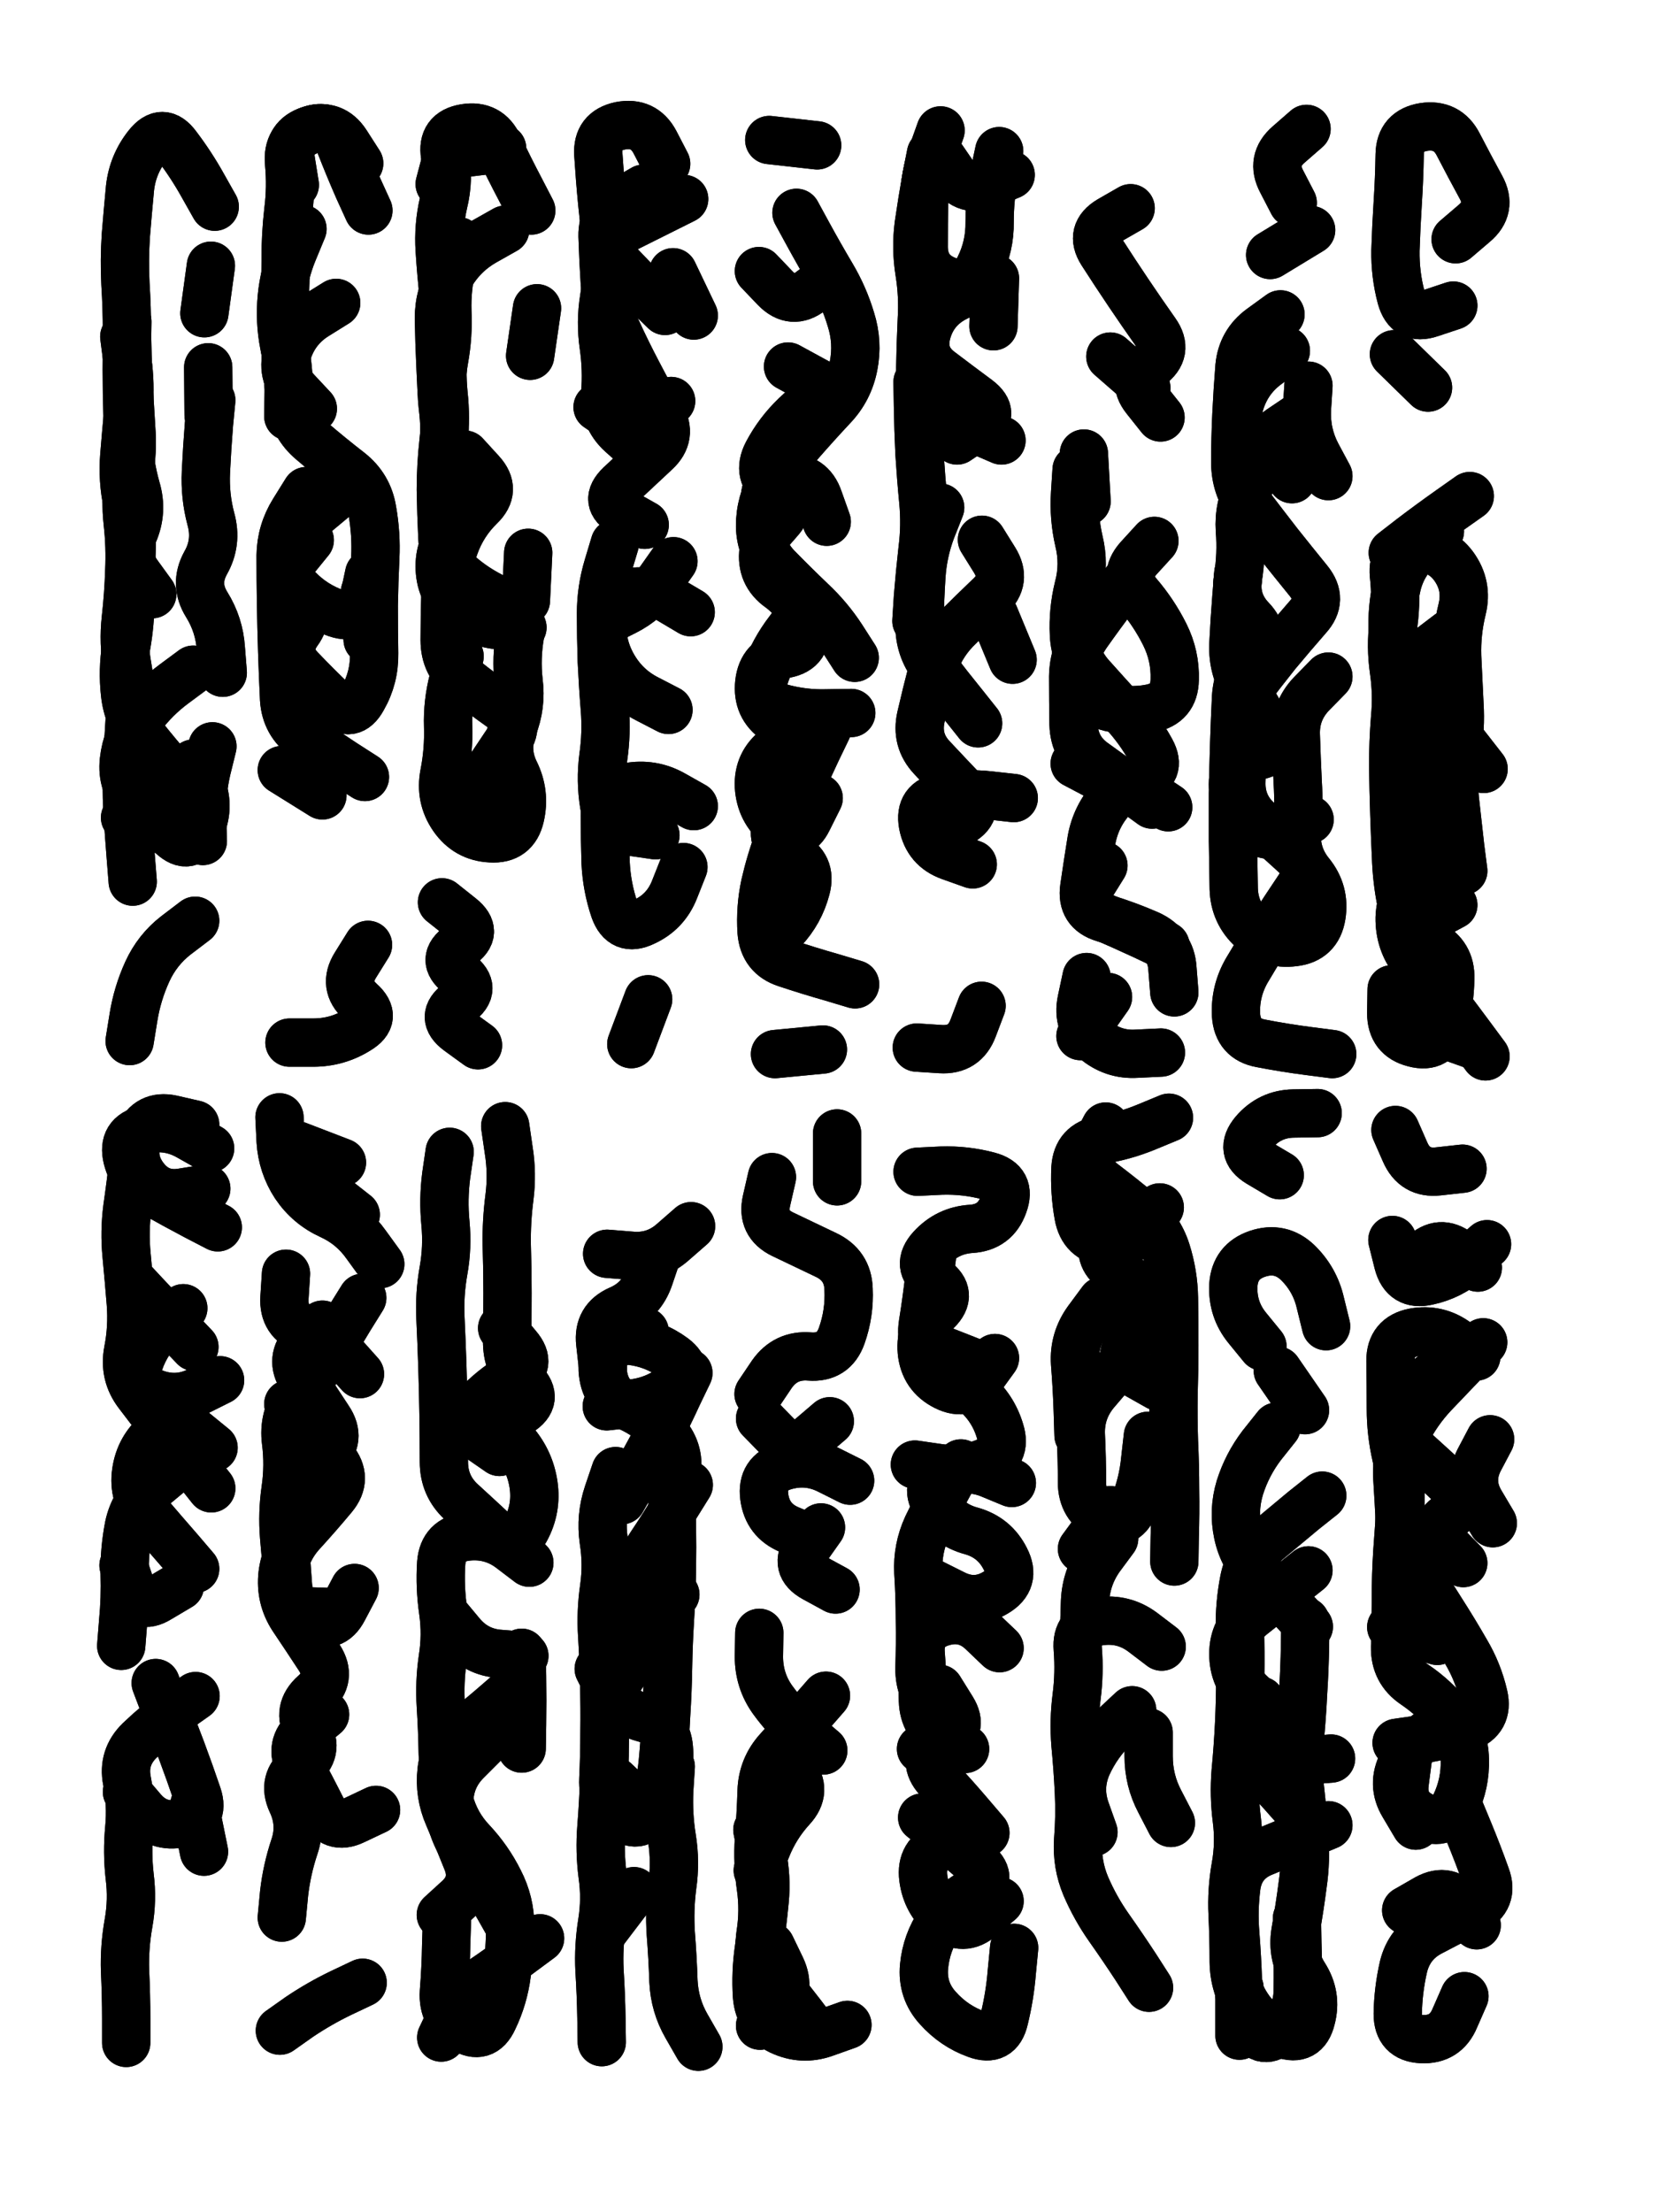
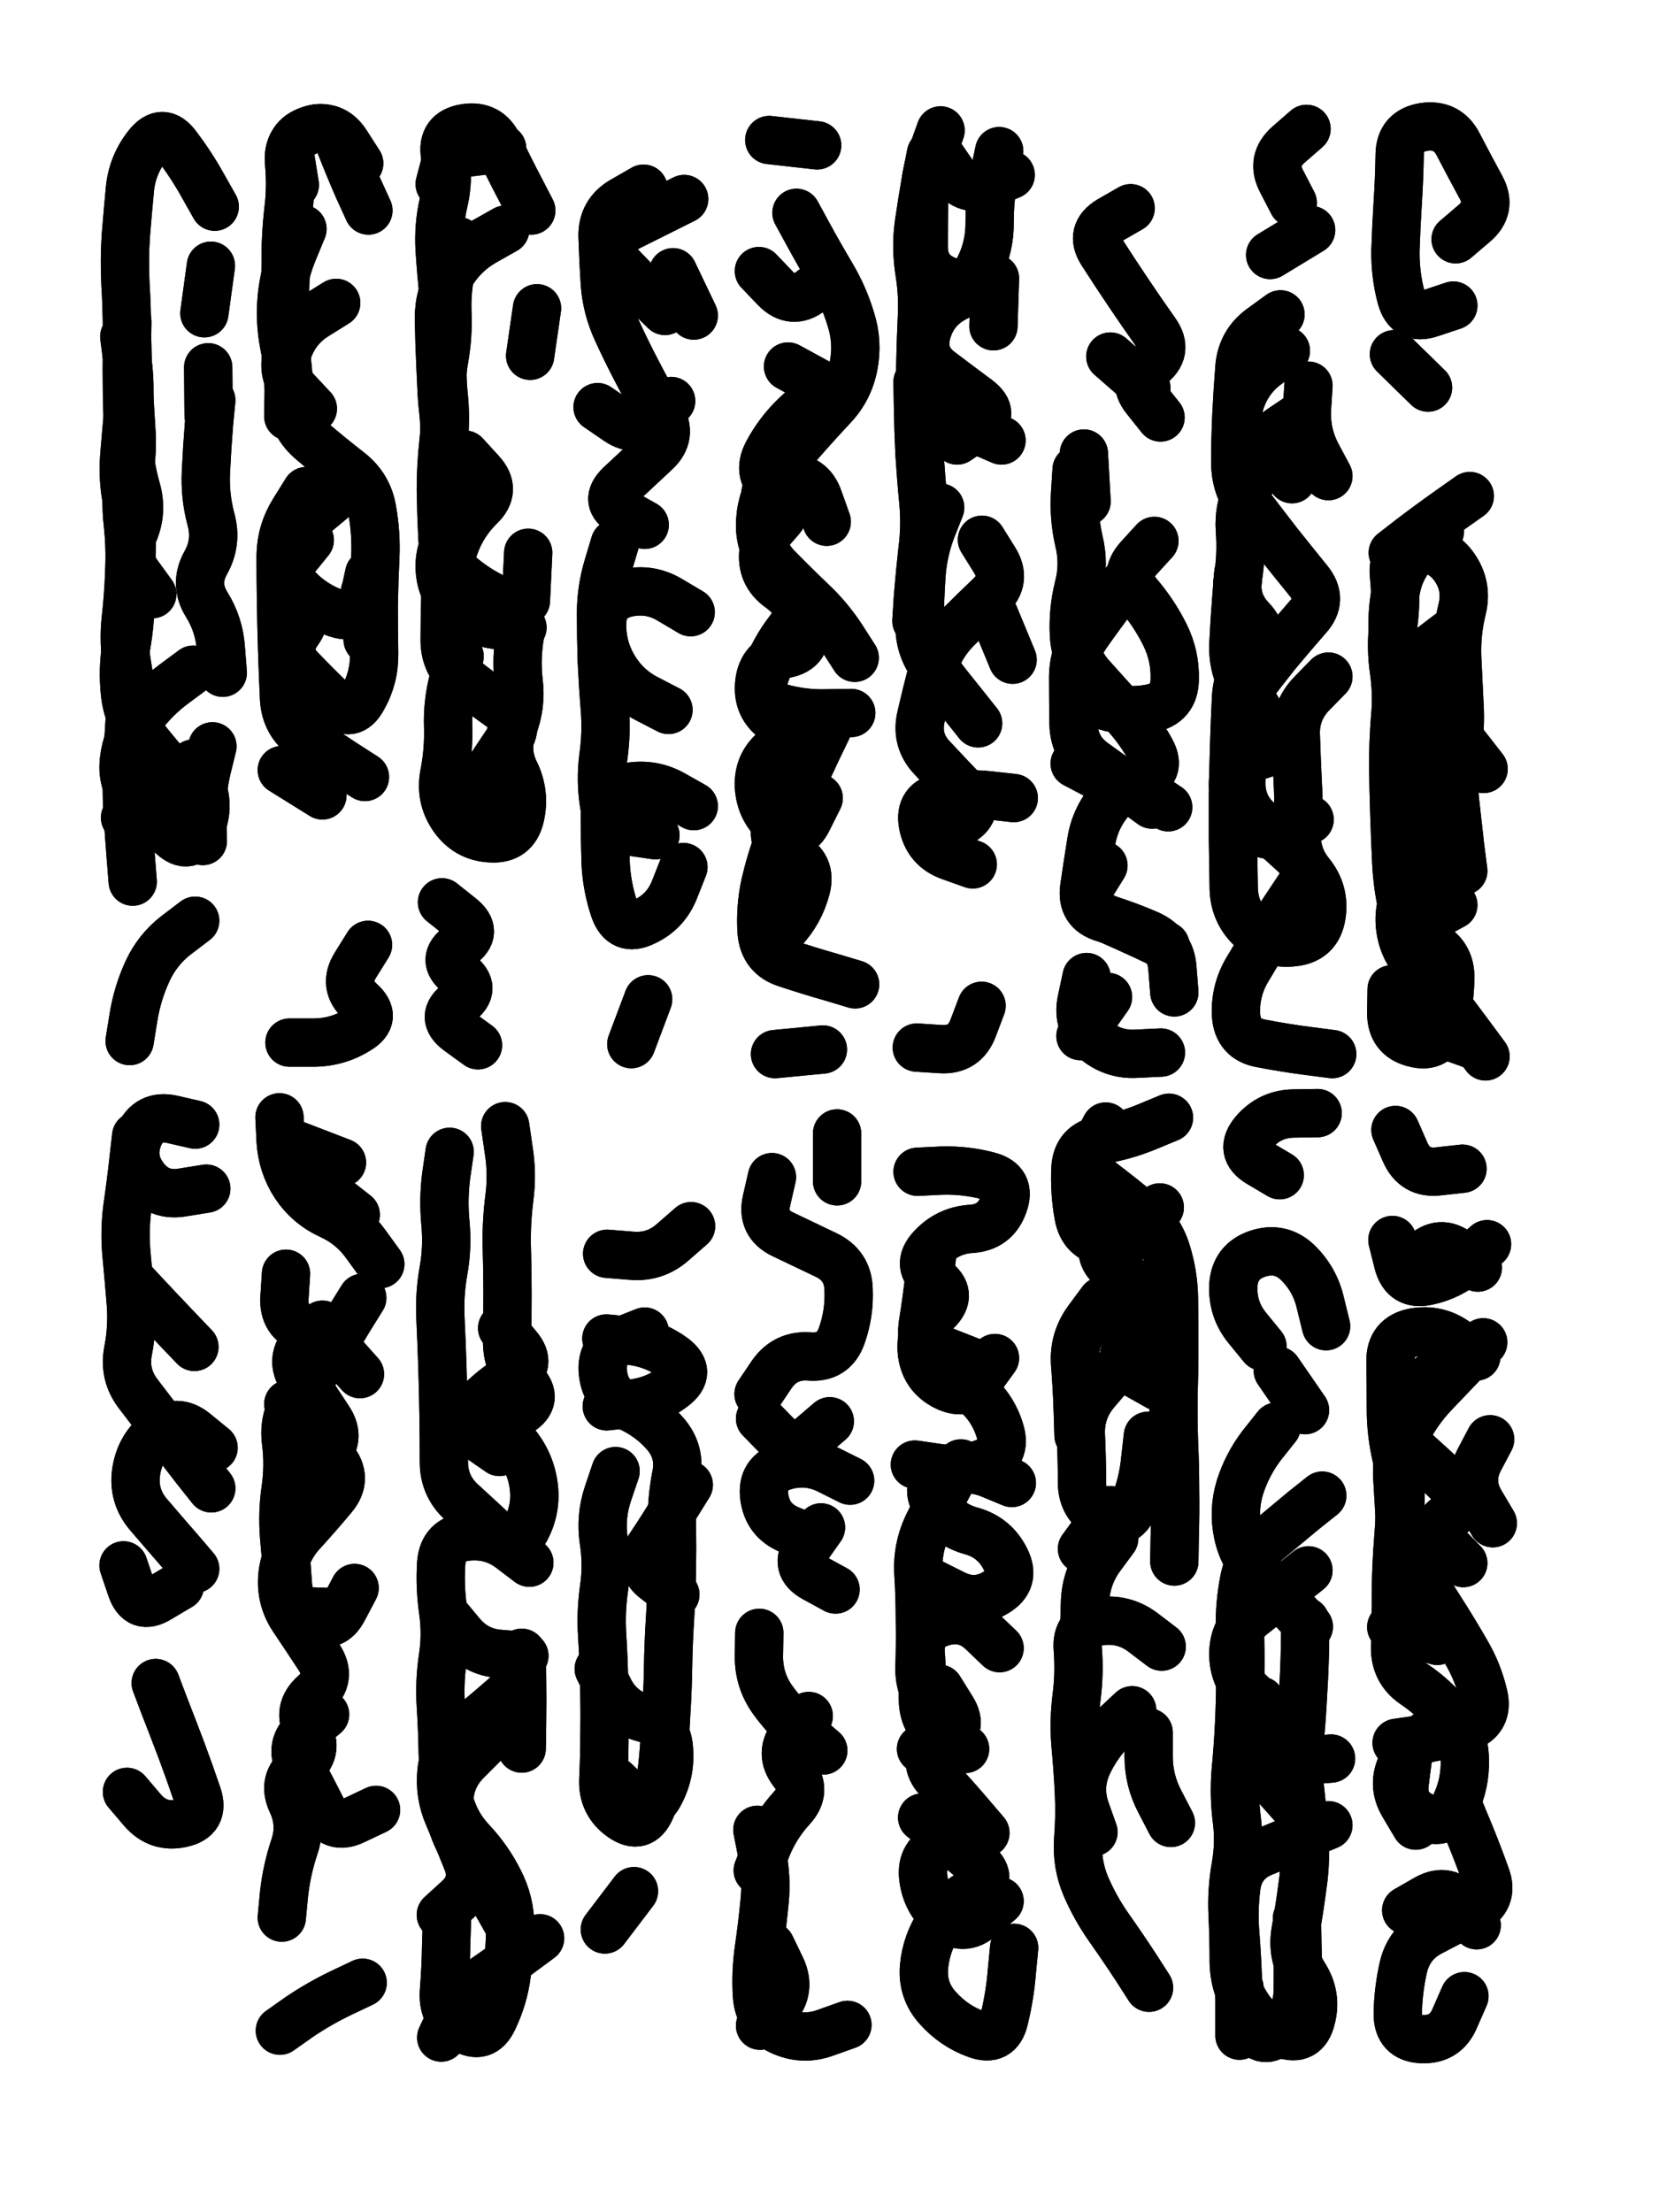
<svg xmlns="http://www.w3.org/2000/svg" viewBox="0 0 4329 5772">
  <title>Infinite Scribble #2455</title>
  <defs>
    <filter id="piece_2455_3_4_filter" x="-100" y="-100" width="4529" height="5972" filterUnits="userSpaceOnUse">
      <feTurbulence result="lineShape_distorted_turbulence" type="turbulence" baseFrequency="31746e-6" numOctaves="3" />
      <feGaussianBlur in="lineShape_distorted_turbulence" result="lineShape_distorted_turbulence_smoothed" stdDeviation="37800e-3" />
      <feDisplacementMap in="SourceGraphic" in2="lineShape_distorted_turbulence_smoothed" result="lineShape_distorted_results_shifted" scale="22680e-2" xChannelSelector="R" yChannelSelector="G" />
      <feOffset in="lineShape_distorted_results_shifted" result="lineShape_distorted" dx="-5670e-2" dy="-5670e-2" />
      <feGaussianBlur in="lineShape_distorted" result="lineShape_1" stdDeviation="6300e-3" />
      <feColorMatrix in="lineShape_1" result="lineShape" type="matrix" values="1 0 0 0 0  0 1 0 0 0  0 0 1 0 0  0 0 0 7560e-3 -3780e-3" />
      <feGaussianBlur in="lineShape" result="shrank_blurred" stdDeviation="10000e-3" />
      <feColorMatrix in="shrank_blurred" result="shrank" type="matrix" values="1 0 0 0 0 0 1 0 0 0 0 0 1 0 0 0 0 0 7360e-3 -4080e-3" />
      <feColorMatrix in="lineShape" result="border_filled" type="matrix" values="0.5 0 0 0 -0.15  0 0.5 0 0 -0.15  0 0 0.5 0 -0.15  0 0 0 1 0" />
      <feComposite in="border_filled" in2="shrank" result="border" operator="out" />
      <feColorMatrix in="lineShape" result="adjustedColor" type="matrix" values="0.95 0 0 0 -0.05  0 0.95 0 0 -0.05  0 0 0.95 0 -0.05  0 0 0 1 0" />
      <feMorphology in="lineShape" result="frost1_shrink" operator="erode" radius="12600e-3" />
      <feColorMatrix in="frost1_shrink" result="frost1" type="matrix" values="2 0 0 0 0.05  0 2 0 0 0.05  0 0 2 0 0.05  0 0 0 0.5 0" />
      <feMorphology in="lineShape" result="frost2_shrink" operator="erode" radius="37800e-3" />
      <feColorMatrix in="frost2_shrink" result="frost2" type="matrix" values="2 0 0 0 0.35  0 2 0 0 0.35  0 0 2 0 0.35  0 0 0 0.5 0" />
      <feMerge result="shapes_linestyle_colors">
        <feMergeNode in="frost1" />
        <feMergeNode in="frost2" />
      </feMerge>
      <feTurbulence result="shapes_linestyle_linestyle_turbulence" type="turbulence" baseFrequency="238e-3" numOctaves="2" />
      <feDisplacementMap in="shapes_linestyle_colors" in2="shapes_linestyle_linestyle_turbulence" result="frost" scale="-84000e-3" xChannelSelector="R" yChannelSelector="G" />
      <feMerge result="shapes_linestyle">
        <feMergeNode in="adjustedColor" />
        <feMergeNode in="frost" />
      </feMerge>
      <feComposite in="shapes_linestyle" in2="shrank" result="shapes_linestyle_cropped" operator="atop" />
      <feComposite in="border" in2="shapes_linestyle_cropped" result="shapes" operator="over" />
    </filter>
    <filter id="piece_2455_3_4_shadow" x="-100" y="-100" width="4529" height="5972" filterUnits="userSpaceOnUse">
      <feColorMatrix in="SourceGraphic" result="result_blackened" type="matrix" values="0 0 0 0 0  0 0 0 0 0  0 0 0 0 0  0 0 0 0.8 0" />
      <feGaussianBlur in="result_blackened" result="result_blurred" stdDeviation="37800e-3" />
      <feComposite in="SourceGraphic" in2="result_blurred" result="result" operator="over" />
    </filter>
    <filter id="piece_2455_3_4_overall" x="-100" y="-100" width="4529" height="5972" filterUnits="userSpaceOnUse">
      <feTurbulence result="background_texture_bumps" type="fractalNoise" baseFrequency="61e-3" numOctaves="3" />
      <feDiffuseLighting in="background_texture_bumps" result="background_texture" surfaceScale="1" diffuseConstant="2" lighting-color="#aaa">
        <feDistantLight azimuth="225" elevation="20" />
      </feDiffuseLighting>
      <feColorMatrix in="background_texture" result="background_texturelightened" type="matrix" values="0.6 0 0 0 0.8  0 0.6 0 0 0.8  0 0 0.6 0 0.8  0 0 0 1 0" />
      <feColorMatrix in="SourceGraphic" result="background_darkened" type="matrix" values="2 0 0 0 -1  0 2 0 0 -1  0 0 2 0 -1  0 0 0 1 0" />
      <feMorphology in="background_darkened" result="background_glow_1_thicken" operator="dilate" radius="0" />
      <feColorMatrix in="background_glow_1_thicken" result="background_glow_1_thicken_colored" type="matrix" values="0 0 0 0 0  0 0 0 0 0  0 0 0 0 0  0 0 0 0.7 0" />
      <feGaussianBlur in="background_glow_1_thicken_colored" result="background_glow_1" stdDeviation="65200e-3" />
      <feMorphology in="background_darkened" result="background_glow_2_thicken" operator="dilate" radius="0" />
      <feColorMatrix in="background_glow_2_thicken" result="background_glow_2_thicken_colored" type="matrix" values="0 0 0 0 0  0 0 0 0 0  0 0 0 0 0  0 0 0 0 0" />
      <feGaussianBlur in="background_glow_2_thicken_colored" result="background_glow_2" stdDeviation="0" />
      <feComposite in="background_glow_1" in2="background_glow_2" result="background_glow" operator="out" />
      <feBlend in="background_glow" in2="background_texturelightened" result="background" mode="normal" />
    </filter>
    <clipPath id="piece_2455_3_4_clip">
      <rect x="0" y="0" width="4329" height="5772" />
    </clipPath>
    <g id="layer_3" filter="url(#piece_2455_3_4_filter)" stroke-width="126" stroke-linecap="round" fill="none">
      <path d="M 566 2459 Q 566 2459 516 2497 Q 467 2535 441 2592 Q 415 2649 405 2711 L 395 2773 M 403 2357 Q 403 2357 398 2294 Q 393 2232 389 2169 Q 386 2107 389 2044 Q 392 1982 396 1919 Q 400 1857 389 1795 Q 378 1734 385 1671 Q 392 1609 394 1546 Q 397 1484 390 1421 Q 383 1359 393 1297 Q 404 1235 399 1172 Q 395 1110 392 1047 Q 389 985 388 922 Q 388 860 384 797 Q 381 735 385 672 Q 390 610 396 547 Q 403 485 442 436 Q 481 387 518 437 Q 556 487 586 541 L 617 596 M 611 2004 Q 611 2004 596 2065 Q 582 2126 584 2188 L 586 2251 M 608 1101 Q 608 1101 602 1163 Q 597 1226 594 1288 Q 591 1351 607 1411 Q 624 1472 593 1526 Q 563 1581 596 1634 Q 629 1687 633 1749 L 638 1812" stroke="hsl(339,100%,58%)" />
      <path d="M 865 1466 Q 865 1466 826 1514 Q 787 1563 828 1609 Q 870 1656 833 1706 Q 797 1757 840 1802 Q 883 1847 928 1890 Q 973 1934 1003 1879 Q 1034 1825 1033 1762 Q 1032 1700 1032 1637 Q 1033 1575 1036 1512 Q 1039 1450 1028 1388 Q 1018 1326 968 1287 Q 919 1249 871 1208 Q 823 1168 815 1106 Q 807 1044 802 981 Q 797 919 799 856 Q 802 794 802 731 Q 802 669 809 607 Q 817 545 811 482 Q 805 420 863 397 Q 922 375 944 433 Q 967 492 992 549 L 1018 606 M 1017 2522 Q 1017 2522 984 2575 Q 951 2628 997 2670 Q 1044 2712 990 2744 Q 937 2777 874 2777 L 812 2777 M 898 2132 L 792 2066" stroke="hsl(3,100%,57%)" />
      <path d="M 1270 1243 Q 1270 1243 1312 1289 Q 1354 1335 1309 1378 Q 1264 1422 1243 1481 Q 1222 1540 1219 1602 Q 1217 1665 1217 1727 Q 1217 1790 1266 1828 Q 1315 1867 1366 1903 Q 1417 1940 1382 1991 Q 1347 2043 1313 2095 Q 1279 2148 1332 2181 L 1385 2215 M 1429 1624 L 1435 1499 M 1375 656 Q 1375 656 1320 687 Q 1266 718 1234 771 Q 1202 825 1202 887 Q 1203 950 1206 1012 L 1209 1075 M 1236 416 L 1204 537 M 1304 2784 Q 1304 2784 1253 2747 Q 1203 2710 1253 2673 Q 1304 2636 1254 2598 Q 1205 2560 1256 2524 Q 1308 2489 1259 2450 L 1210 2411 M 1440 985 L 1458 861" stroke="hsl(12,100%,56%)" />
      <path d="M 1801 1909 Q 1801 1909 1745 1880 Q 1690 1852 1658 1798 Q 1626 1744 1628 1681 Q 1630 1619 1691 1604 Q 1752 1590 1805 1622 L 1859 1654 M 1736 549 Q 1736 549 1682 580 Q 1628 611 1629 673 Q 1631 736 1635 798 Q 1640 861 1666 918 Q 1692 975 1721 1030 Q 1750 1086 1781 1140 Q 1813 1194 1767 1236 Q 1721 1279 1675 1322 Q 1630 1365 1684 1395 L 1739 1426 M 1748 2664 L 1704 2781 M 1867 880 L 1813 767 M 1840 2319 Q 1840 2319 1817 2377 Q 1794 2436 1737 2462 Q 1681 2489 1660 2430 Q 1640 2371 1637 2308 Q 1635 2246 1635 2183 Q 1635 2121 1696 2110 Q 1758 2099 1812 2129 L 1867 2160" stroke="hsl(21,100%,57%)" />
      <path d="M 2215 1959 Q 2215 1959 2188 2015 Q 2161 2072 2136 2129 Q 2112 2187 2089 2245 Q 2067 2304 2053 2365 Q 2040 2426 2044 2488 Q 2049 2551 2108 2570 Q 2168 2590 2228 2607 L 2288 2625 M 2135 612 Q 2135 612 2165 667 Q 2195 722 2227 776 Q 2259 830 2277 890 Q 2296 950 2284 1011 Q 2272 1073 2229 1118 Q 2186 1164 2145 1211 Q 2104 1259 2072 1313 Q 2040 1367 2040 1429 Q 2041 1492 2084 1537 Q 2128 1582 2173 1625 Q 2219 1668 2253 1720 L 2287 1773 M 2079 2807 L 2204 2795 M 2064 422 L 2189 436" stroke="hsl(30,100%,57%)" />
      <path d="M 2618 2681 Q 2618 2681 2596 2739 Q 2574 2798 2511 2794 L 2449 2790 M 2595 2312 Q 2595 2312 2536 2291 Q 2477 2270 2465 2208 Q 2454 2147 2515 2136 Q 2577 2125 2639 2132 L 2702 2139 M 2510 1381 Q 2510 1381 2487 1439 Q 2465 1498 2461 1560 Q 2457 1623 2456 1685 Q 2455 1748 2493 1797 Q 2531 1847 2570 1895 L 2609 1944 M 2486 458 Q 2486 458 2474 519 Q 2463 581 2454 643 Q 2446 705 2456 767 Q 2466 829 2462 891 Q 2459 954 2458 1016 Q 2457 1079 2506 1118 Q 2555 1157 2612 1181 L 2670 1206 M 2651 1662 L 2699 1778 M 2649 908 L 2653 783" stroke="hsl(39,100%,54%)" />
      <path d="M 2948 2658 L 2876 2760 M 3007 600 Q 3007 600 2953 631 Q 2899 663 2932 715 Q 2966 768 3001 820 Q 3036 872 3072 923 Q 3108 974 3057 1011 Q 3007 1048 3046 1097 L 3085 1146 M 3069 1468 Q 3069 1468 3027 1514 Q 2986 1561 3027 1608 Q 3068 1656 3096 1712 Q 3124 1768 3122 1830 Q 3121 1893 3059 1905 Q 2998 1917 2938 1898 L 2878 1880 M 2892 1365 L 2885 1240 M 3105 2163 Q 3105 2163 3052 2128 Q 3000 2094 2958 2140 Q 2916 2187 2905 2248 Q 2895 2310 2886 2372 Q 2877 2434 2937 2452 Q 2997 2470 3054 2495 Q 3112 2521 3116 2583 L 3121 2646" stroke="hsl(48,100%,52%)" />
      <path d="M 3398 877 Q 3398 877 3347 914 Q 3297 951 3291 1013 Q 3286 1076 3283 1138 Q 3280 1201 3280 1263 Q 3280 1326 3317 1376 Q 3355 1426 3393 1475 Q 3432 1524 3471 1572 Q 3511 1621 3469 1667 Q 3428 1714 3388 1762 Q 3349 1811 3311 1861 Q 3274 1911 3286 1972 Q 3299 2034 3296 2096 Q 3294 2159 3341 2200 Q 3388 2242 3434 2284 Q 3480 2326 3444 2377 Q 3409 2429 3375 2482 Q 3342 2535 3310 2589 Q 3279 2643 3282 2705 Q 3286 2768 3347 2779 Q 3409 2791 3471 2799 L 3533 2807 M 3430 586 Q 3430 586 3401 530 Q 3372 475 3419 434 L 3466 393 M 3523 1299 Q 3523 1299 3493 1243 Q 3464 1188 3467 1125 L 3471 1063" stroke="hsl(57,100%,50%)" />
      <path d="M 3814 1443 Q 3814 1443 3765 1482 Q 3717 1522 3702 1583 Q 3688 1644 3691 1706 Q 3694 1769 3733 1817 Q 3773 1866 3812 1915 Q 3851 1964 3889 2013 L 3928 2063 M 3898 2782 Q 3898 2782 3839 2761 Q 3780 2740 3743 2690 L 3706 2640 M 3849 854 Q 3849 854 3789 874 Q 3730 894 3713 833 Q 3697 773 3698 710 Q 3700 648 3704 585 Q 3708 523 3709 460 Q 3710 398 3772 388 Q 3834 379 3862 434 Q 3891 490 3921 545 Q 3951 600 3903 640 L 3855 681 M 3849 2418 L 3739 2477" stroke="hsl(76,100%,50%)" />
-       <path d="M 567 4482 Q 567 4482 516 4518 Q 466 4555 421 4598 Q 376 4642 388 4703 Q 400 4765 394 4827 Q 388 4890 395 4952 Q 403 5014 392 5075 Q 381 5137 383 5199 Q 386 5262 386 5324 L 386 5387 M 625 3259 Q 625 3259 569 3230 Q 514 3201 459 3170 Q 405 3140 389 3079 Q 374 3018 435 3004 Q 496 2991 550 3022 L 605 3053 M 502 3897 Q 502 3897 454 3937 Q 406 3978 393 4039 Q 381 4101 382 4163 Q 384 4226 378 4288 L 373 4351 M 535 3470 Q 535 3470 487 3511 Q 440 3552 420 3611 Q 401 3671 460 3692 Q 519 3714 575 3686 L 631 3658 M 564 4765 L 589 4888" stroke="hsl(283,100%,62%)" />
      <path d="M 1003 5230 Q 1003 5230 946 5257 Q 890 5284 838 5319 L 787 5355 M 809 3720 Q 809 3720 848 3768 Q 887 3817 926 3865 Q 966 3914 926 3962 Q 886 4010 844 4056 Q 802 4102 794 4164 Q 787 4226 821 4278 Q 856 4330 890 4382 Q 924 4435 877 4476 Q 830 4518 860 4572 Q 891 4627 841 4665 Q 792 4703 818 4759 Q 845 4816 825 4875 Q 805 4935 798 4997 L 792 5060 M 803 3380 Q 803 3380 799 3442 Q 795 3505 854 3526 Q 913 3548 954 3595 L 996 3642 M 1049 3355 Q 1049 3355 1012 3304 Q 976 3253 919 3227 Q 862 3201 827 3149 Q 793 3097 789 3034 L 786 2972" stroke="hsl(298,100%,63%)" />
      <path d="M 1230 3062 Q 1230 3062 1221 3124 Q 1213 3186 1219 3248 Q 1225 3311 1214 3372 Q 1203 3434 1206 3496 Q 1209 3559 1211 3621 Q 1213 3684 1214 3746 Q 1215 3809 1215 3871 Q 1215 3934 1261 3976 Q 1307 4018 1352 4060 Q 1398 4103 1428 4048 Q 1458 3993 1449 3931 Q 1440 3869 1399 3821 Q 1359 3774 1412 3741 Q 1465 3708 1422 3663 Q 1379 3618 1380 3555 Q 1381 3493 1381 3430 Q 1381 3368 1379 3305 Q 1378 3243 1386 3181 Q 1394 3119 1384 3057 L 1375 2995 M 1466 5114 Q 1466 5114 1416 5151 Q 1366 5189 1314 5224 Q 1263 5260 1235 5316 L 1208 5373 M 1408 4454 Q 1408 4454 1361 4495 Q 1314 4536 1265 4575 Q 1216 4614 1209 4676 Q 1202 4738 1227 4795 Q 1252 4853 1275 4911 Q 1299 4969 1253 5011 L 1207 5053" stroke="hsl(325,100%,61%)" />
-       <path d="M 1758 4146 Q 1758 4146 1717 4193 Q 1676 4240 1727 4275 Q 1779 4311 1735 4356 Q 1692 4401 1663 4456 Q 1635 4512 1635 4574 Q 1635 4637 1633 4699 Q 1631 4762 1626 4824 Q 1621 4887 1629 4949 Q 1638 5011 1628 5073 Q 1618 5135 1621 5197 Q 1625 5260 1626 5322 L 1627 5385 M 1807 4666 Q 1807 4666 1803 4728 Q 1800 4791 1810 4853 Q 1820 4915 1811 4977 Q 1803 5039 1807 5101 Q 1812 5164 1814 5226 Q 1817 5289 1848 5343 L 1879 5397 M 1853 3639 Q 1853 3639 1826 3695 Q 1800 3752 1771 3807 Q 1742 3863 1710 3917 L 1679 3971 M 1771 3330 Q 1771 3330 1751 3389 Q 1731 3449 1673 3474 Q 1616 3499 1623 3561 L 1630 3624" stroke="hsl(354,100%,59%)" />
      <path d="M 2175 4072 Q 2175 4072 2117 4048 Q 2059 4024 2051 3962 Q 2043 3900 2103 3882 Q 2163 3864 2219 3892 L 2275 3920 M 2068 5135 Q 2068 5135 2095 5191 Q 2122 5248 2081 5295 L 2040 5342 M 2071 3128 Q 2071 3128 2057 3189 Q 2043 3250 2099 3277 Q 2156 3304 2212 3331 Q 2269 3358 2271 3420 Q 2274 3483 2253 3542 Q 2232 3601 2169 3596 Q 2107 3591 2071 3642 L 2036 3694 M 2241 3139 L 2241 3014 M 2167 4534 Q 2167 4534 2127 4582 Q 2088 4631 2126 4680 Q 2165 4729 2122 4775 Q 2080 4821 2057 4879 L 2034 4937" stroke="hsl(7,100%,58%)" />
      <path d="M 2653 3600 Q 2653 3600 2616 3651 Q 2580 3702 2524 3674 Q 2468 3646 2462 3583 Q 2457 3521 2501 3477 Q 2546 3433 2495 3396 Q 2445 3359 2487 3313 Q 2529 3267 2591 3263 Q 2654 3259 2675 3200 Q 2697 3141 2636 3125 Q 2576 3109 2513 3111 L 2451 3114 M 2463 4799 Q 2463 4799 2511 4838 Q 2560 4878 2606 4919 Q 2653 4961 2598 4991 Q 2544 5022 2509 5073 Q 2474 5125 2468 5187 Q 2462 5250 2504 5296 Q 2546 5343 2604 5364 Q 2663 5386 2677 5325 Q 2692 5264 2697 5201 L 2703 5139 M 2508 4463 Q 2508 4463 2541 4516 Q 2574 4569 2517 4594 L 2460 4620 M 2490 4188 Q 2490 4188 2546 4216 Q 2602 4244 2655 4212 Q 2709 4180 2680 4124 Q 2652 4068 2591 4051 Q 2531 4035 2498 3981 Q 2466 3928 2523 3903 Q 2581 3879 2639 3902 L 2697 3926" stroke="hsl(16,100%,58%)" />
      <path d="M 3055 5243 Q 3055 5243 3021 5190 Q 2987 5138 2951 5087 Q 2915 5036 2890 4978 Q 2866 4921 2870 4858 Q 2875 4796 2872 4733 Q 2869 4671 2863 4608 Q 2858 4546 2866 4484 Q 2874 4422 2869 4359 Q 2864 4297 2926 4287 Q 2988 4278 3038 4315 L 3088 4353 M 2954 3997 L 2880 4098 M 2932 3451 Q 2932 3451 2895 3501 Q 2858 3552 2862 3614 Q 2867 3677 2869 3739 L 2871 3802 M 2942 2996 Q 2942 2996 2913 3051 Q 2885 3107 2935 3144 Q 2985 3182 3033 3222 Q 3081 3262 3100 3321 Q 3119 3381 3120 3443 Q 3121 3506 3121 3568 Q 3121 3631 3119 3693 Q 3118 3756 3120 3818 Q 3123 3881 3123 3943 Q 3124 4006 3122 4068 L 3121 4131 M 3112 4813 Q 3112 4813 3083 4757 Q 3054 4702 3054 4639 L 3054 4577" stroke="hsl(25,100%,57%)" />
      <path d="M 3388 3779 Q 3388 3779 3349 3828 Q 3311 3878 3292 3938 Q 3274 3998 3287 4059 Q 3300 4120 3344 4164 Q 3388 4209 3430 4255 L 3472 4301 M 3351 3570 Q 3351 3570 3311 3521 Q 3272 3473 3275 3410 Q 3279 3348 3338 3328 Q 3398 3308 3443 3351 Q 3488 3395 3502 3456 L 3517 3517 M 3396 3123 Q 3396 3123 3342 3091 Q 3289 3059 3329 3011 Q 3370 2963 3432 2962 L 3495 2961 M 3523 4819 Q 3523 4819 3465 4843 Q 3407 4867 3349 4891 Q 3292 4916 3283 4978 Q 3275 5040 3280 5102 Q 3285 5165 3287 5227 Q 3290 5290 3321 5344 Q 3352 5398 3397 5355 Q 3443 5312 3443 5249 Q 3444 5187 3442 5124 L 3441 5062 M 3346 4494 Q 3346 4494 3318 4550 Q 3290 4606 3347 4630 Q 3405 4655 3467 4650 L 3530 4645" stroke="hsl(35,100%,57%)" />
      <path d="M 3913 3364 Q 3913 3364 3863 3326 Q 3814 3288 3769 3332 L 3725 3376 M 3865 4777 Q 3865 4777 3889 4835 Q 3913 4893 3934 4952 Q 3956 5011 3900 5040 Q 3845 5069 3789 5098 Q 3734 5127 3719 5188 Q 3705 5249 3704 5311 Q 3704 5374 3766 5377 Q 3829 5380 3853 5322 L 3878 5265 M 3927 3559 Q 3927 3559 3883 3604 Q 3840 3649 3797 3694 Q 3754 3740 3726 3796 Q 3699 3853 3703 3915 Q 3707 3978 3710 4040 Q 3713 4103 3748 4154 Q 3784 4206 3817 4259 Q 3851 4312 3882 4366 Q 3914 4420 3928 4481 Q 3942 4542 3883 4564 Q 3825 4587 3763 4595 L 3701 4604 M 3873 3106 Q 3873 3106 3810 3113 Q 3748 3120 3723 3062 L 3698 3005 M 3952 4031 Q 3952 4031 3920 3977 Q 3888 3923 3916 3867 L 3945 3812" stroke="hsl(43,100%,55%)" />
    </g>
    <g id="layer_2" filter="url(#piece_2455_3_4_filter)" stroke-width="126" stroke-linecap="round" fill="none">
      <path d="M 561 1804 Q 561 1804 511 1841 Q 461 1878 424 1928 Q 387 1979 380 2041 Q 373 2104 416 2148 Q 460 2193 505 2236 Q 551 2279 578 2222 Q 605 2166 583 2107 L 561 2049 M 389 896 Q 389 896 388 958 Q 387 1021 388 1083 Q 389 1146 392 1208 Q 395 1271 412 1331 Q 430 1391 405 1448 Q 380 1506 417 1556 L 454 1607 M 607 750 L 590 874 M 601 1140 L 600 1015" stroke="hsl(289,100%,68%)" />
      <path d="M 856 1338 Q 856 1338 823 1391 Q 790 1444 789 1506 Q 789 1569 790 1631 Q 791 1694 793 1756 Q 795 1819 798 1881 Q 802 1944 853 1980 Q 904 2016 956 2050 L 1009 2084 M 846 654 Q 846 654 822 712 Q 798 770 792 832 Q 786 895 798 956 Q 811 1018 810 1080 L 809 1143 M 1016 1726 L 1009 1601" stroke="hsl(307,100%,66%)" />
      <path d="M 1256 1769 Q 1256 1769 1240 1829 Q 1224 1890 1226 1952 Q 1228 2015 1216 2076 Q 1204 2138 1239 2189 Q 1275 2241 1337 2244 Q 1400 2248 1414 2187 Q 1428 2126 1400 2070 Q 1373 2014 1395 1955 Q 1418 1897 1410 1835 Q 1403 1773 1414 1711 Q 1426 1650 1368 1626 Q 1310 1602 1262 1562 Q 1214 1522 1211 1459 Q 1208 1397 1207 1334 Q 1207 1272 1214 1209 Q 1221 1147 1214 1084 Q 1208 1022 1215 959 Q 1222 897 1215 834 Q 1208 772 1204 709 Q 1200 647 1214 586 Q 1229 525 1218 463 Q 1208 401 1270 391 Q 1332 381 1358 438 Q 1385 495 1414 550 L 1443 606" stroke="hsl(336,100%,62%)" />
      <path d="M 1842 576 Q 1842 576 1786 604 Q 1730 632 1674 660 Q 1618 688 1660 734 Q 1703 780 1747 824 L 1792 868 M 1661 1475 Q 1661 1475 1643 1535 Q 1625 1595 1625 1657 Q 1625 1720 1627 1782 Q 1630 1845 1635 1907 Q 1640 1970 1631 2032 Q 1623 2094 1633 2156 Q 1643 2218 1705 2227 L 1767 2236 M 1808 1103 Q 1808 1103 1763 1146 Q 1719 1190 1667 1154 L 1616 1119" stroke="hsl(2,100%,61%)" />
      <path d="M 2104 2140 Q 2104 2140 2084 2199 Q 2064 2259 2120 2287 Q 2176 2315 2160 2375 Q 2144 2436 2101 2482 L 2059 2528 M 2142 1666 Q 2142 1666 2105 1716 Q 2069 1767 2050 1827 Q 2032 1887 2092 1903 Q 2153 1920 2215 1918 L 2278 1917 M 2179 1098 Q 2179 1098 2133 1141 Q 2088 1184 2059 1239 Q 2030 1295 2080 1332 Q 2131 1369 2089 1415 L 2048 1462 M 2223 778 Q 2223 778 2173 816 Q 2124 854 2080 809 L 2037 764" stroke="hsl(11,100%,60%)" />
      <path d="M 2694 513 Q 2694 513 2636 537 Q 2578 561 2542 509 L 2507 458 M 2619 1465 Q 2619 1465 2652 1518 Q 2685 1571 2639 1613 Q 2594 1656 2550 1700 Q 2507 1745 2490 1805 Q 2474 1866 2460 1927 Q 2446 1988 2488 2033 Q 2531 2079 2574 2124 Q 2618 2169 2564 2201 L 2511 2234 M 2602 806 Q 2602 806 2546 835 Q 2491 865 2475 925 Q 2459 986 2508 1024 Q 2558 1062 2608 1099 Q 2658 1137 2606 1171 L 2554 1206" stroke="hsl(20,100%,60%)" />
      <path d="M 2936 2315 Q 2936 2315 2903 2368 Q 2870 2421 2927 2446 Q 2985 2471 3041 2497 L 3098 2524 M 2866 1282 Q 2866 1282 2862 1344 Q 2858 1407 2872 1468 Q 2887 1529 2871 1589 Q 2856 1650 2859 1712 Q 2862 1775 2903 1821 Q 2945 1868 2987 1914 Q 3030 1960 3060 2015 Q 3090 2070 3030 2089 Q 2971 2108 2916 2078 L 2861 2049 M 3048 1069 L 2954 987" stroke="hsl(29,100%,59%)" />
      <path d="M 3412 972 Q 3412 972 3362 1009 Q 3312 1046 3293 1106 Q 3275 1166 3311 1217 Q 3347 1268 3317 1323 Q 3288 1378 3292 1440 Q 3297 1503 3287 1565 Q 3278 1627 3321 1672 Q 3365 1717 3325 1765 Q 3286 1814 3282 1876 Q 3279 1939 3277 2001 Q 3275 2064 3274 2126 Q 3274 2189 3274 2251 Q 3275 2314 3276 2376 Q 3278 2439 3324 2481 Q 3371 2523 3433 2515 Q 3495 2508 3505 2446 Q 3515 2384 3475 2335 Q 3436 2287 3441 2224 Q 3447 2162 3443 2099 Q 3440 2037 3438 1974 Q 3436 1912 3479 1867 L 3523 1822 M 3478 657 L 3371 722" stroke="hsl(38,100%,57%)" />
      <path d="M 3783 1068 L 3694 981 M 3838 1711 Q 3838 1711 3788 1749 Q 3739 1787 3715 1845 Q 3691 1903 3724 1956 Q 3758 2009 3791 2062 Q 3824 2115 3777 2156 Q 3731 2198 3766 2250 Q 3801 2302 3756 2345 Q 3711 2389 3709 2451 Q 3708 2514 3746 2563 Q 3784 2613 3821 2663 Q 3859 2713 3896 2763 L 3933 2813 M 3892 1351 Q 3892 1351 3841 1387 Q 3790 1423 3740 1461 L 3691 1499" stroke="hsl(48,100%,56%)" />
      <path d="M 614 3834 Q 614 3834 565 3794 Q 517 3755 469 3795 Q 421 3835 412 3897 Q 403 3959 443 4007 Q 484 4055 525 4102 L 566 4150 M 463 4448 Q 463 4448 485 4506 Q 508 4565 530 4623 Q 552 4682 572 4741 Q 592 4801 530 4814 Q 469 4827 428 4779 L 388 4732 M 393 3390 Q 393 3390 435 3435 Q 478 3481 521 3526 L 564 3571 M 595 3158 Q 595 3158 533 3168 Q 471 3179 433 3129 Q 395 3079 419 3021 Q 444 2964 505 2977 L 566 2991" stroke="hsl(253,100%,69%)" />
      <path d="M 949 3090 L 832 3045 M 905 4530 Q 905 4530 857 4570 Q 810 4611 839 4666 Q 869 4721 897 4777 Q 925 4833 981 4806 L 1038 4779 M 1002 3443 Q 1002 3443 969 3496 Q 937 3550 902 3602 Q 868 3654 831 3705 Q 795 3756 803 3818 Q 811 3880 802 3942 Q 793 4004 798 4066 Q 804 4129 808 4191 Q 812 4254 868 4282 Q 924 4311 953 4255 L 982 4200" stroke="hsl(266,100%,70%)" />
      <path d="M 1223 5067 Q 1223 5067 1221 5129 Q 1220 5192 1215 5254 Q 1211 5317 1264 5349 Q 1318 5382 1344 5325 Q 1371 5269 1379 5207 Q 1388 5145 1388 5082 Q 1388 5020 1359 4964 Q 1331 4908 1288 4862 Q 1245 4817 1229 4756 Q 1214 4696 1212 4633 Q 1211 4571 1207 4508 Q 1203 4446 1212 4384 Q 1222 4322 1213 4260 Q 1204 4198 1208 4135 Q 1213 4073 1275 4066 Q 1338 4059 1388 4096 L 1438 4134 M 1367 3522 Q 1367 3522 1407 3570 Q 1448 3618 1394 3649 Q 1340 3681 1298 3727 Q 1257 3774 1308 3809 L 1360 3845 M 1418 4619 Q 1418 4619 1419 4556 Q 1420 4494 1419 4431 L 1418 4369" stroke="hsl(280,100%,70%)" />
      <path d="M 1854 3931 Q 1854 3931 1821 3984 Q 1789 4038 1754 4090 Q 1719 4142 1769 4179 L 1819 4217 M 1640 3726 Q 1640 3726 1702 3719 Q 1765 3713 1814 3675 Q 1864 3637 1814 3599 Q 1764 3562 1701 3555 L 1639 3549 M 1711 4991 L 1635 5091 M 1661 4704 Q 1661 4704 1706 4747 Q 1751 4791 1779 4735 Q 1808 4680 1802 4617 Q 1797 4555 1736 4539 Q 1676 4523 1647 4467 L 1619 4411 M 1641 3328 Q 1641 3328 1703 3333 Q 1766 3339 1813 3297 L 1860 3256" stroke="hsl(297,100%,69%)" />
      <path d="M 2199 4042 Q 2199 4042 2163 4093 Q 2127 4144 2182 4174 L 2237 4204 M 2222 3765 Q 2222 3765 2174 3806 Q 2127 3847 2083 3802 L 2040 3758 M 2205 4624 Q 2205 4624 2157 4583 Q 2110 4543 2073 4492 Q 2037 4442 2037 4379 L 2038 4317 M 2268 5340 Q 2268 5340 2209 5361 Q 2150 5382 2093 5355 Q 2037 5328 2032 5265 Q 2028 5203 2037 5141 Q 2046 5079 2052 5016 Q 2058 4954 2045 4892 L 2033 4831" stroke="hsl(320,100%,65%)" />
      <path d="M 2575 4620 Q 2575 4620 2521 4588 Q 2467 4557 2465 4494 Q 2464 4432 2459 4369 Q 2455 4307 2515 4289 Q 2575 4271 2620 4314 L 2665 4357 M 2490 3324 Q 2490 3324 2482 3386 Q 2475 3448 2465 3510 Q 2455 3572 2504 3610 Q 2553 3649 2600 3689 Q 2648 3730 2666 3790 Q 2685 3850 2626 3873 Q 2568 3896 2506 3887 L 2444 3878 M 2665 5017 Q 2665 5017 2617 5058 Q 2570 5099 2522 5059 Q 2474 5019 2466 4957 Q 2458 4895 2516 4872 L 2575 4850" stroke="hsl(351,100%,63%)" />
      <path d="M 3037 3507 Q 3037 3507 3003 3559 Q 2969 3612 3023 3643 L 3078 3674 M 3011 4519 Q 3011 4519 2965 4562 Q 2920 4605 2894 4662 Q 2869 4719 2889 4778 L 2910 4837 M 3083 3207 Q 3083 3207 3044 3256 Q 3006 3306 2944 3298 Q 2882 3290 2871 3228 Q 2860 3167 2863 3104 Q 2867 3042 2929 3031 Q 2991 3021 3049 2997 L 3107 2973 M 2964 4071 Q 2964 4071 2927 4121 Q 2891 4172 2888 4234 L 2886 4297" stroke="hsl(6,100%,62%)" />
      <path d="M 3507 3959 Q 3507 3959 3458 3998 Q 3410 4038 3362 4078 Q 3315 4119 3303 4180 Q 3291 4242 3292 4304 Q 3294 4367 3293 4429 Q 3293 4492 3290 4554 Q 3287 4617 3281 4679 Q 3276 4742 3284 4804 Q 3292 4866 3281 4927 Q 3270 4989 3273 5051 Q 3276 5114 3276 5176 Q 3277 5239 3311 5291 Q 3345 5344 3404 5364 Q 3463 5385 3478 5324 Q 3494 5264 3460 5211 Q 3427 5159 3437 5097 Q 3448 5035 3456 4973 Q 3465 4911 3460 4848 Q 3456 4786 3449 4724 Q 3442 4662 3448 4599 Q 3454 4537 3457 4474 Q 3461 4412 3462 4349 L 3463 4287 M 3391 3633 L 3462 3736" stroke="hsl(15,100%,62%)" />
      <path d="M 3910 5080 Q 3910 5080 3872 5030 Q 3835 4980 3780 5010 L 3726 5041 M 3842 3610 Q 3842 3610 3792 3648 Q 3743 3687 3725 3747 Q 3708 3807 3754 3848 Q 3801 3890 3846 3933 Q 3891 3977 3839 4011 Q 3787 4046 3831 4090 L 3875 4135 M 3853 4538 Q 3853 4538 3799 4570 Q 3745 4602 3716 4657 Q 3687 4713 3719 4766 L 3751 4820 M 3807 4338 L 3687 4302 M 3937 3303 Q 3937 3303 3890 3344 Q 3843 3386 3782 3399 Q 3721 3413 3705 3352 L 3690 3292" stroke="hsl(24,100%,61%)" />
    </g>
    <g id="layer_1" filter="url(#piece_2455_3_4_filter)" stroke-width="126" stroke-linecap="round" fill="none">
      <path d="M 383 2190 Q 383 2190 441 2213 Q 500 2236 525 2178 Q 550 2121 509 2074 Q 468 2027 429 1978 Q 390 1930 383 1867 Q 376 1805 386 1743 Q 397 1682 397 1619 Q 398 1557 400 1494 Q 402 1432 389 1370 Q 376 1309 381 1246 Q 386 1184 392 1121 Q 398 1059 389 997 L 381 935" stroke="hsl(258,100%,74%)" />
      <path d="M 934 1351 Q 934 1351 886 1391 Q 838 1431 814 1489 Q 790 1547 833 1592 Q 876 1637 935 1657 Q 995 1677 1007 1615 L 1020 1554 M 934 847 Q 934 847 881 880 Q 828 913 808 972 Q 788 1032 830 1077 L 873 1123 M 826 539 Q 826 539 816 477 Q 806 415 866 396 Q 926 378 960 430 L 994 483" stroke="hsl(271,100%,72%)" />
      <path d="M 1253 686 Q 1253 686 1237 746 Q 1222 807 1224 869 Q 1227 932 1216 993 Q 1205 1055 1212 1117 Q 1220 1179 1214 1241 Q 1208 1304 1253 1347 Q 1299 1390 1251 1431 Q 1204 1472 1204 1534 Q 1204 1597 1249 1639 Q 1295 1682 1357 1688 L 1420 1694 M 1243 459 L 1367 444" stroke="hsl(288,100%,72%)" />
-       <path d="M 1814 1521 Q 1814 1521 1778 1572 Q 1743 1624 1687 1652 L 1631 1680 M 1725 1230 Q 1725 1230 1678 1188 Q 1632 1146 1636 1083 Q 1641 1021 1632 959 Q 1623 897 1633 835 Q 1643 773 1639 710 Q 1635 648 1628 585 Q 1622 523 1618 460 Q 1614 398 1675 385 Q 1737 373 1766 428 L 1795 484" stroke="hsl(305,100%,70%)" />
      <path d="M 2193 2139 Q 2193 2139 2165 2195 Q 2138 2251 2089 2211 Q 2041 2172 2037 2109 Q 2034 2047 2084 2009 Q 2134 1972 2082 1936 Q 2031 1901 2038 1838 Q 2045 1776 2106 1763 Q 2168 1751 2155 1689 Q 2143 1628 2092 1591 Q 2041 1555 2049 1493 Q 2058 1431 2053 1368 Q 2048 1306 2110 1303 Q 2173 1300 2193 1359 L 2214 1418 M 2113 1013 L 2223 1073" stroke="hsl(333,100%,66%)" />
      <path d="M 2451 1053 Q 2451 1053 2452 1115 Q 2453 1178 2456 1240 Q 2460 1303 2466 1365 Q 2472 1428 2464 1490 Q 2457 1552 2452 1614 L 2448 1677 M 2511 397 Q 2511 397 2490 456 Q 2470 515 2468 577 Q 2467 640 2467 702 Q 2468 765 2526 788 Q 2584 811 2612 755 Q 2640 699 2639 636 Q 2639 574 2651 512 L 2664 451" stroke="hsl(0,100%,65%)" />
      <path d="M 3006 1559 Q 3006 1559 2968 1608 Q 2930 1658 2894 1709 Q 2858 1760 2857 1822 Q 2857 1885 2858 1947 Q 2860 2010 2910 2046 Q 2961 2083 3012 2119 L 3063 2156 M 2892 2606 Q 2892 2606 2879 2667 Q 2866 2729 2913 2769 Q 2961 2810 3023 2806 L 3086 2803" stroke="hsl(10,100%,64%)" />
      <path d="M 3450 1142 Q 3450 1142 3398 1177 Q 3347 1212 3387 1259 L 3428 1307 M 3474 2195 Q 3474 2195 3418 2224 Q 3363 2253 3319 2209 Q 3275 2165 3274 2102 Q 3273 2040 3335 2029 Q 3397 2019 3368 1963 Q 3340 1908 3306 1855 Q 3273 1802 3275 1739 Q 3278 1677 3283 1614 L 3288 1552" stroke="hsl(19,100%,64%)" />
      <path d="M 3688 2638 Q 3688 2638 3687 2700 Q 3687 2763 3747 2778 Q 3808 2794 3824 2733 Q 3840 2673 3841 2610 Q 3843 2548 3787 2519 Q 3732 2490 3717 2429 Q 3703 2368 3700 2305 Q 3697 2243 3695 2180 Q 3693 2118 3692 2055 Q 3692 1993 3697 1930 Q 3703 1868 3694 1806 Q 3685 1744 3693 1682 Q 3701 1620 3694 1557 Q 3688 1495 3750 1489 Q 3813 1484 3850 1534 Q 3887 1585 3872 1646 Q 3857 1707 3859 1769 Q 3862 1832 3865 1894 Q 3869 1957 3858 2018 Q 3847 2080 3853 2142 Q 3860 2205 3867 2267 L 3875 2329" stroke="hsl(28,100%,63%)" />
      <path d="M 412 3021 Q 412 3021 405 3083 Q 398 3146 389 3208 Q 381 3270 387 3332 Q 393 3395 398 3457 Q 403 3520 391 3581 Q 379 3643 417 3693 Q 455 3743 493 3792 Q 531 3842 569 3891 L 608 3940 M 526 4195 Q 526 4195 472 4227 Q 419 4260 399 4200 L 379 4141" stroke="hsl(223,100%,72%)" />
      <path d="M 887 3149 L 985 3226 M 898 3513 Q 898 3513 854 3557 Q 811 3602 845 3654 Q 880 3707 914 3759 Q 949 3811 904 3854 Q 859 3898 830 3953 Q 802 4009 802 4071 Q 803 4134 802 4196 Q 802 4259 864 4261 L 927 4263" stroke="hsl(238,100%,75%)" />
      <path d="M 1318 4607 Q 1318 4607 1274 4651 Q 1230 4695 1229 4757 Q 1229 4820 1262 4873 Q 1295 4926 1327 4980 Q 1359 5034 1389 5088 L 1420 5143 M 1425 4377 Q 1425 4377 1362 4372 Q 1300 4368 1260 4320 L 1220 4272" stroke="hsl(252,100%,76%)" />
      <path d="M 1663 3895 Q 1663 3895 1643 3954 Q 1623 4014 1632 4076 Q 1642 4138 1633 4200 Q 1624 4262 1628 4324 Q 1632 4387 1633 4449 Q 1635 4512 1634 4574 Q 1634 4637 1631 4699 Q 1628 4762 1679 4798 Q 1730 4834 1755 4776 Q 1780 4719 1786 4656 Q 1792 4594 1795 4531 Q 1799 4469 1800 4406 Q 1801 4344 1805 4281 Q 1809 4219 1810 4156 Q 1811 4094 1810 4031 Q 1809 3969 1821 3907 Q 1834 3846 1793 3798 Q 1752 3751 1694 3726 Q 1637 3702 1630 3639 Q 1623 3577 1681 3554 L 1739 3531" stroke="hsl(264,100%,75%)" />
-       <path d="M 2212 4481 Q 2212 4481 2171 4528 Q 2130 4576 2088 4622 Q 2046 4668 2044 4730 Q 2042 4793 2037 4855 Q 2033 4918 2042 4980 Q 2051 5042 2041 5104 Q 2032 5166 2071 5215 Q 2110 5264 2148 5313 L 2186 5363" stroke="hsl(279,100%,73%)" />
      <path d="M 2564 3875 Q 2564 3875 2533 3929 Q 2503 3984 2476 4040 Q 2450 4097 2453 4159 Q 2457 4222 2457 4284 Q 2458 4347 2456 4409 Q 2455 4472 2500 4515 Q 2545 4559 2503 4605 Q 2462 4652 2504 4698 Q 2547 4744 2587 4791 L 2628 4839 M 2613 3618 L 2496 3572" stroke="hsl(295,100%,72%)" />
      <path d="M 2956 3641 Q 2956 3641 2915 3689 Q 2875 3737 2877 3799 Q 2880 3862 2880 3924 Q 2880 3987 2935 4015 Q 2991 4044 3015 3986 Q 3039 3928 3045 3865 L 3052 3803 M 2912 3039 Q 2912 3039 2888 3097 Q 2864 3155 2916 3189 Q 2969 3223 2942 3279 Q 2916 3336 2967 3371 L 3019 3407" stroke="hsl(317,100%,70%)" />
      <path d="M 3291 5243 L 3291 5368 M 3471 4154 Q 3471 4154 3422 4193 Q 3373 4232 3324 4271 Q 3275 4310 3275 4372 Q 3275 4435 3321 4477 Q 3367 4519 3331 4570 Q 3296 4622 3339 4667 Q 3383 4712 3424 4759 L 3466 4806" stroke="hsl(348,100%,67%)" />
      <path d="M 3730 4647 Q 3730 4647 3722 4709 Q 3714 4771 3771 4797 Q 3828 4823 3854 4766 Q 3881 4710 3879 4647 Q 3878 4585 3839 4536 Q 3800 4487 3748 4452 Q 3696 4417 3697 4354 Q 3699 4292 3699 4229 Q 3699 4167 3703 4104 Q 3708 4042 3711 3979 Q 3714 3917 3700 3856 Q 3686 3795 3686 3732 Q 3686 3670 3685 3607 Q 3685 3545 3746 3533 Q 3808 3522 3858 3559 L 3909 3596" stroke="hsl(5,100%,66%)" />
    </g>
  </defs>
  <g filter="url(#piece_2455_3_4_overall)" clip-path="url(#piece_2455_3_4_clip)">
    <use href="#layer_3" />
    <use href="#layer_2" />
    <use href="#layer_1" />
  </g>
  <g clip-path="url(#piece_2455_3_4_clip)">
    <use href="#layer_3" filter="url(#piece_2455_3_4_shadow)" />
    <use href="#layer_2" filter="url(#piece_2455_3_4_shadow)" />
    <use href="#layer_1" filter="url(#piece_2455_3_4_shadow)" />
  </g>
</svg>